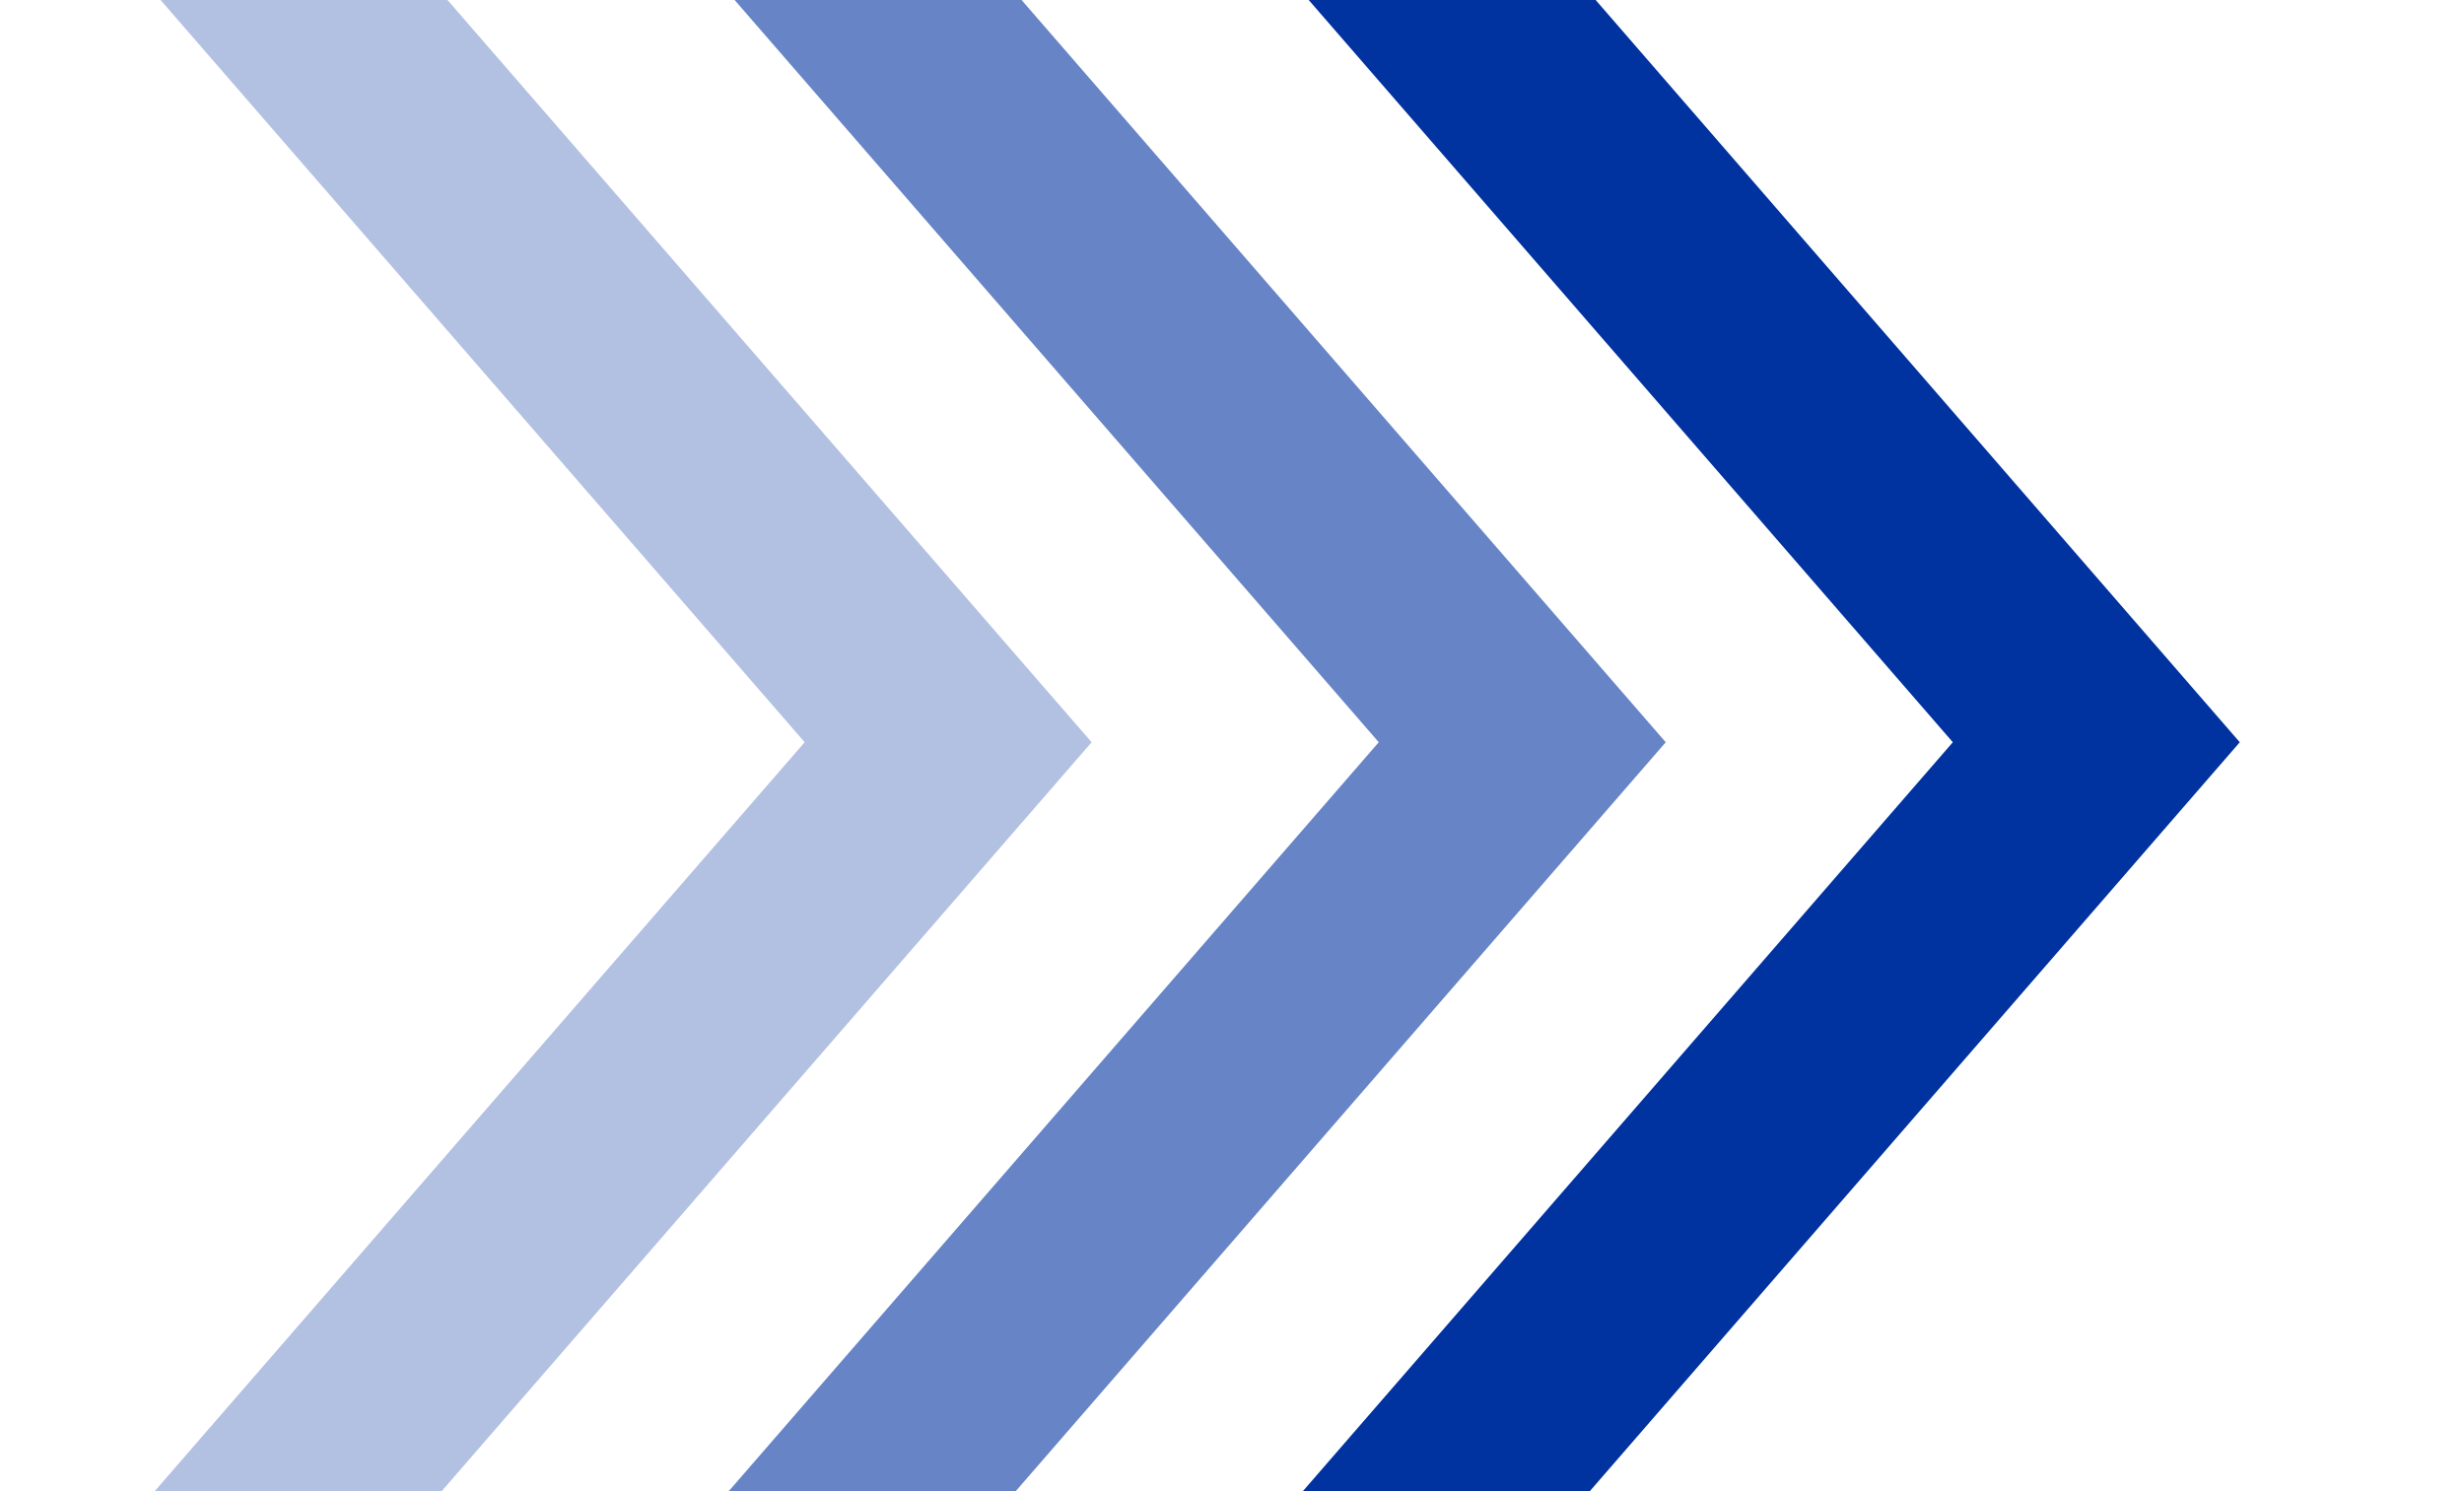
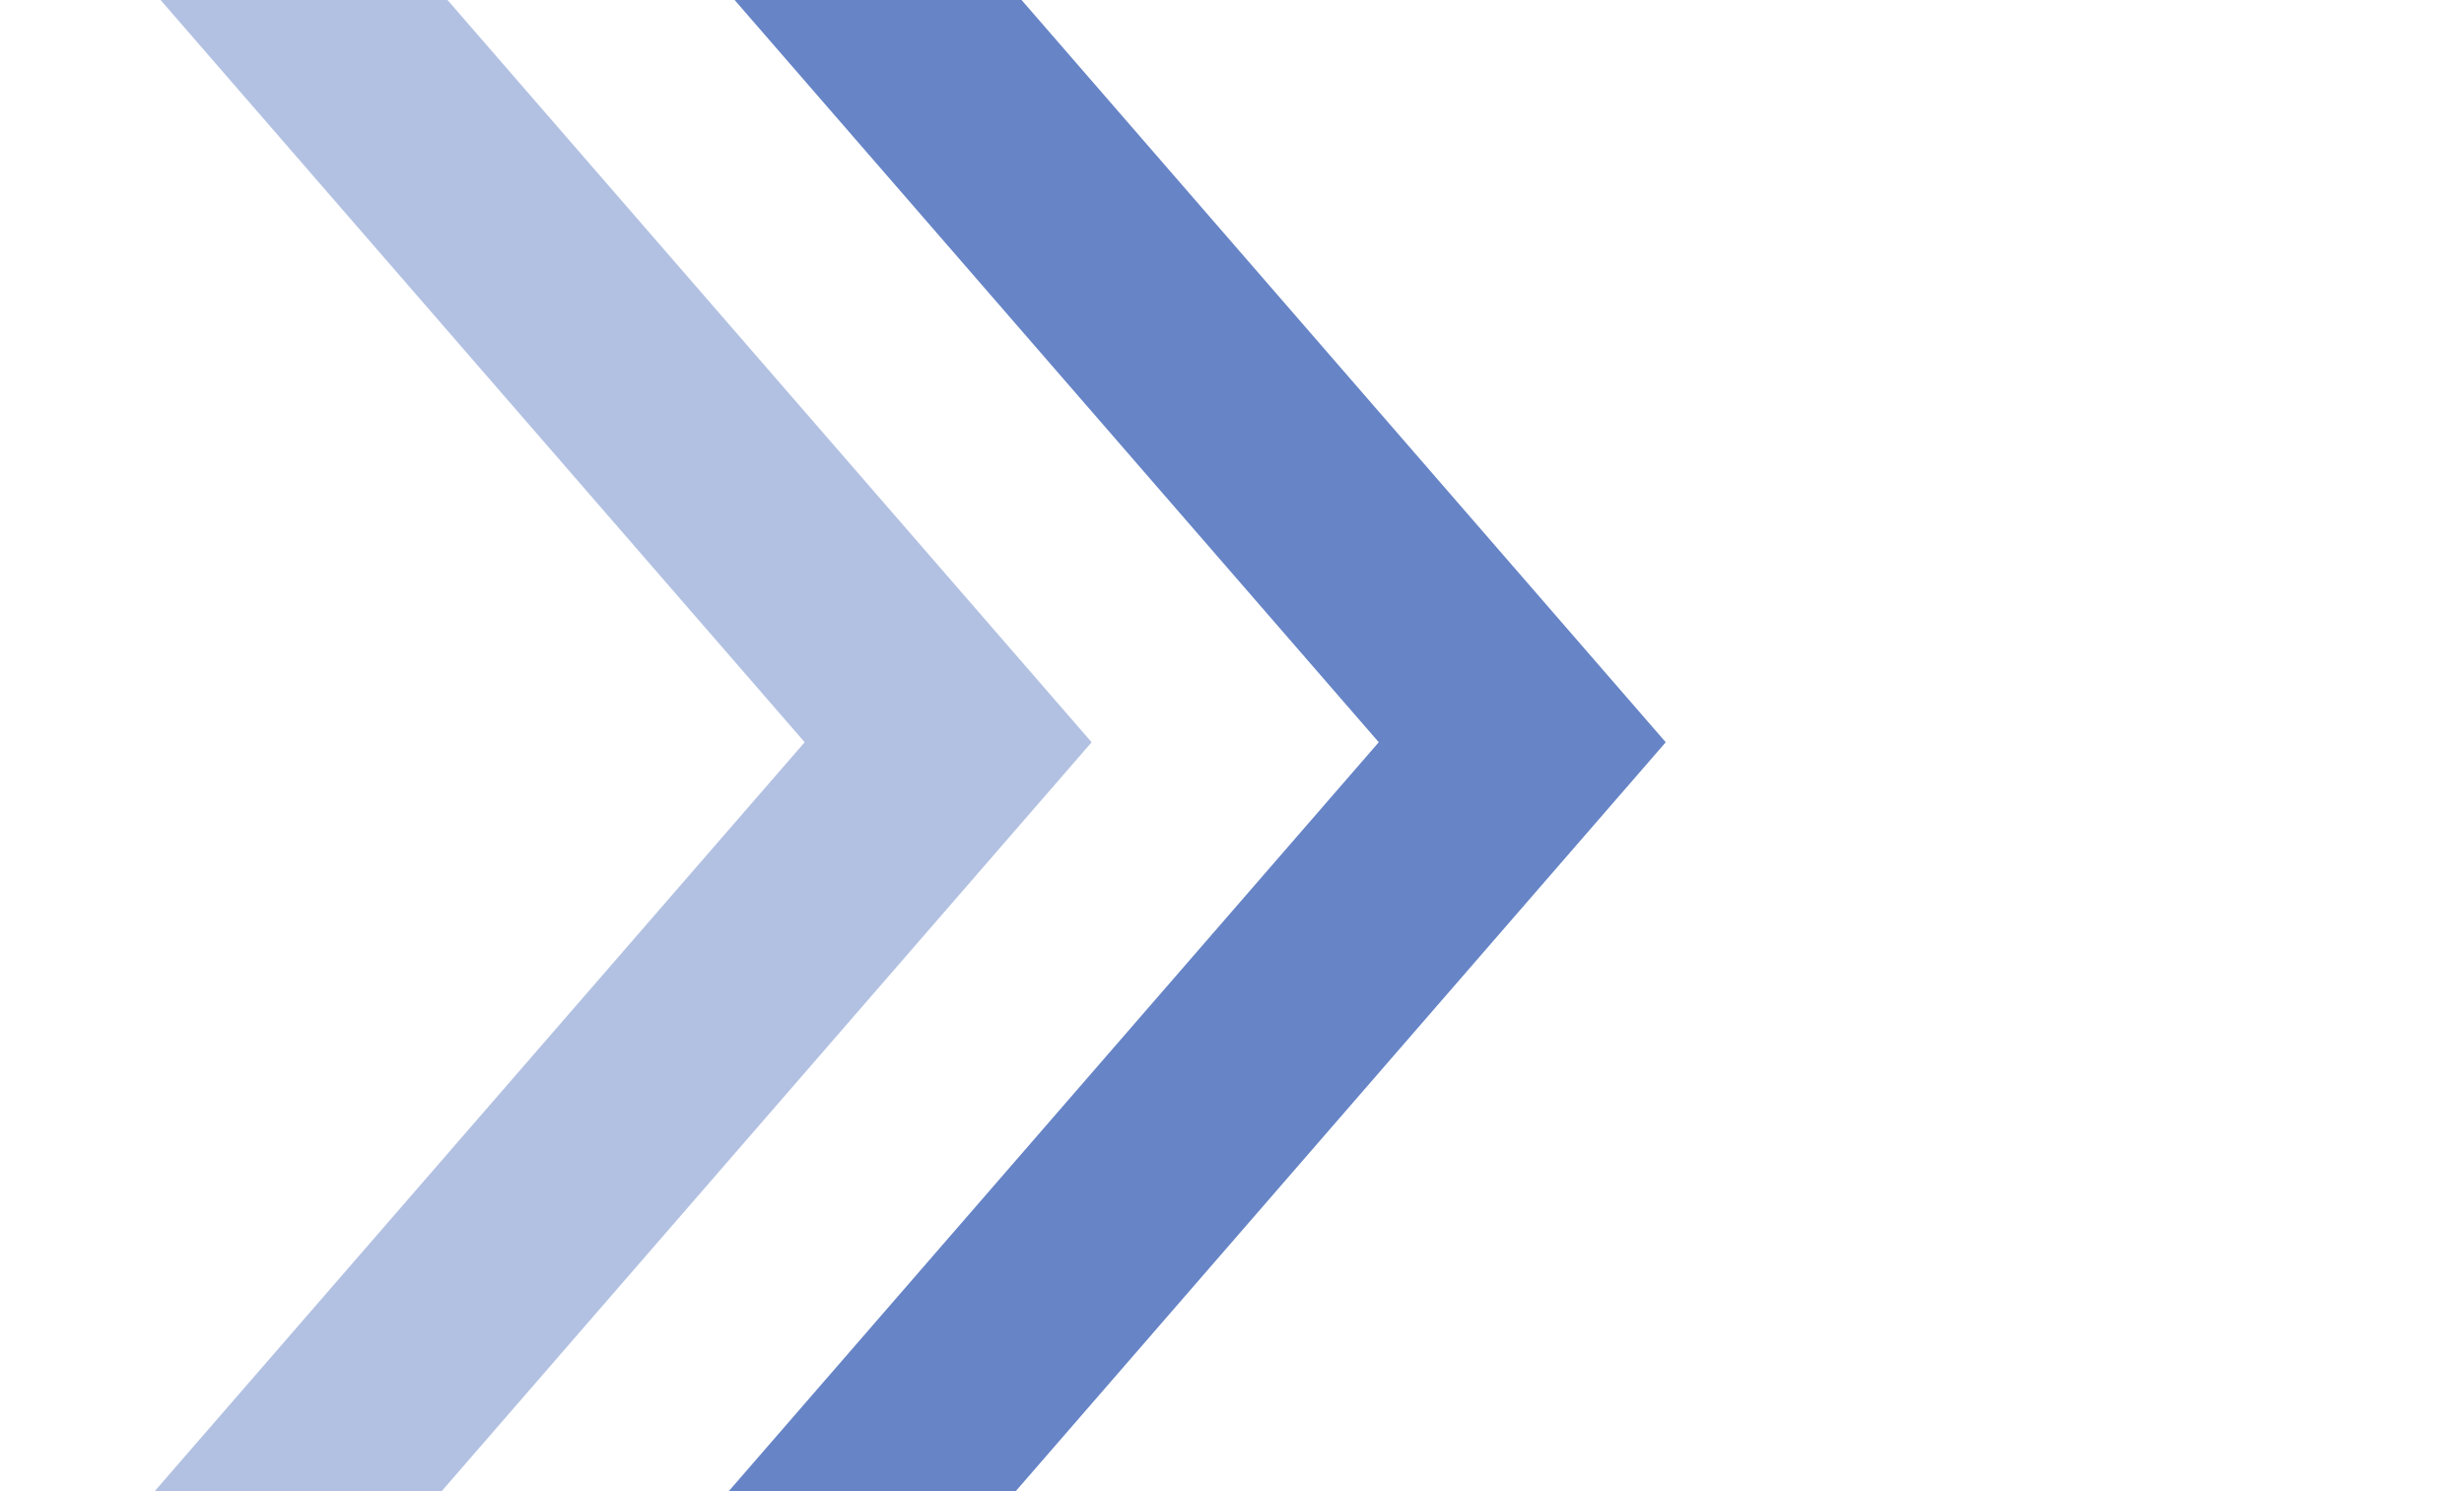
<svg xmlns="http://www.w3.org/2000/svg" id="_レイヤー_2" data-name="レイヤー_2" viewBox="0 0 45.473 27.527">
  <defs>
    <style>
      .cls-1 {
        stroke: #6684c6;
      }

      .cls-1, .cls-2, .cls-3, .cls-4 {
        fill: none;
      }

      .cls-1, .cls-3, .cls-4 {
        stroke-miterlimit: 10;
        stroke-width: 4px;
      }

      .cls-3 {
        stroke: #0032a0;
      }

      .cls-4 {
        stroke: #b2c1e2;
      }

      .cls-5 {
        clip-path: url(#clippath);
      }
    </style>
    <clipPath id="clippath">
      <rect class="cls-2" width="45.473" height="27.527" />
    </clipPath>
  </defs>
  <g id="layout">
    <g class="cls-5">
      <polyline class="cls-4" points="4.326 -1.481 17.498 13.7 4.326 28.88" />
      <polyline class="cls-1" points="14.92 -1.481 28.093 13.7 14.92 28.88" />
-       <polyline class="cls-3" points="25.515 -1.481 38.687 13.7 25.515 28.88" />
    </g>
  </g>
</svg>